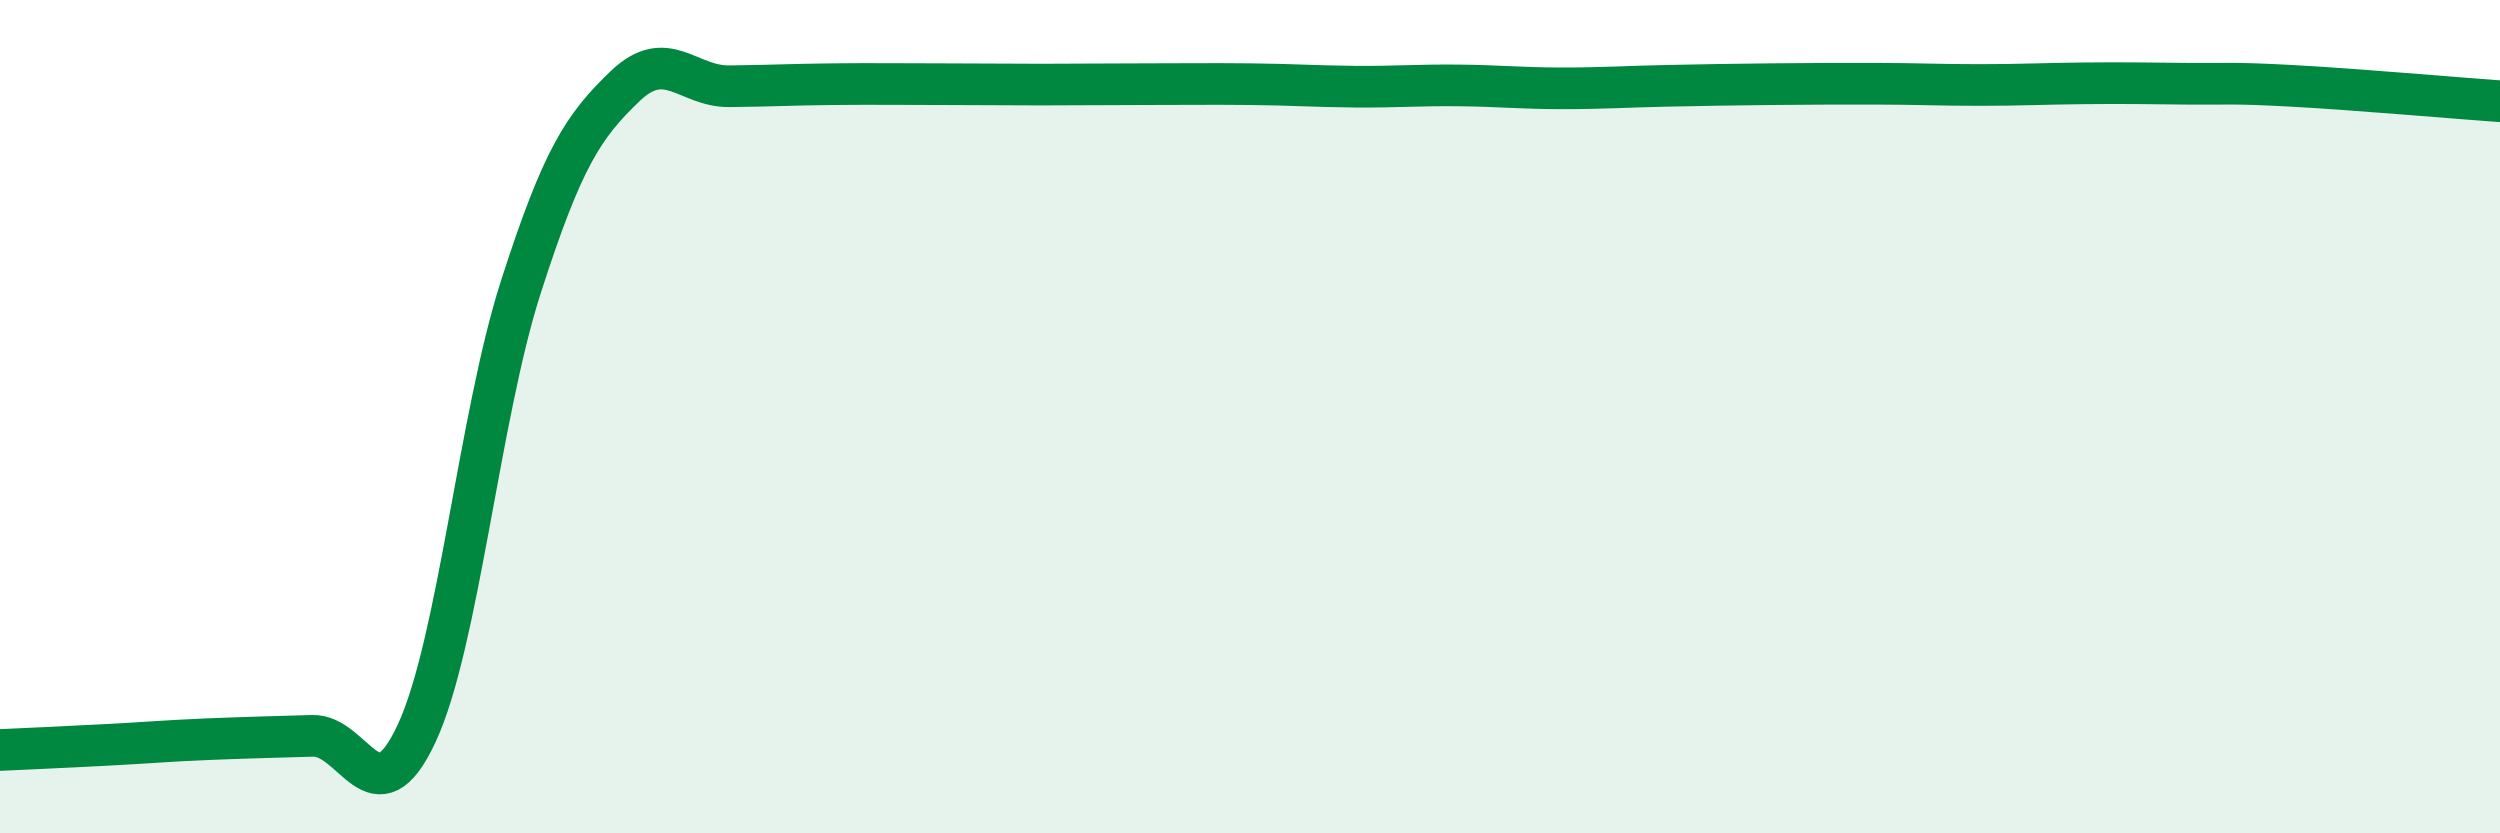
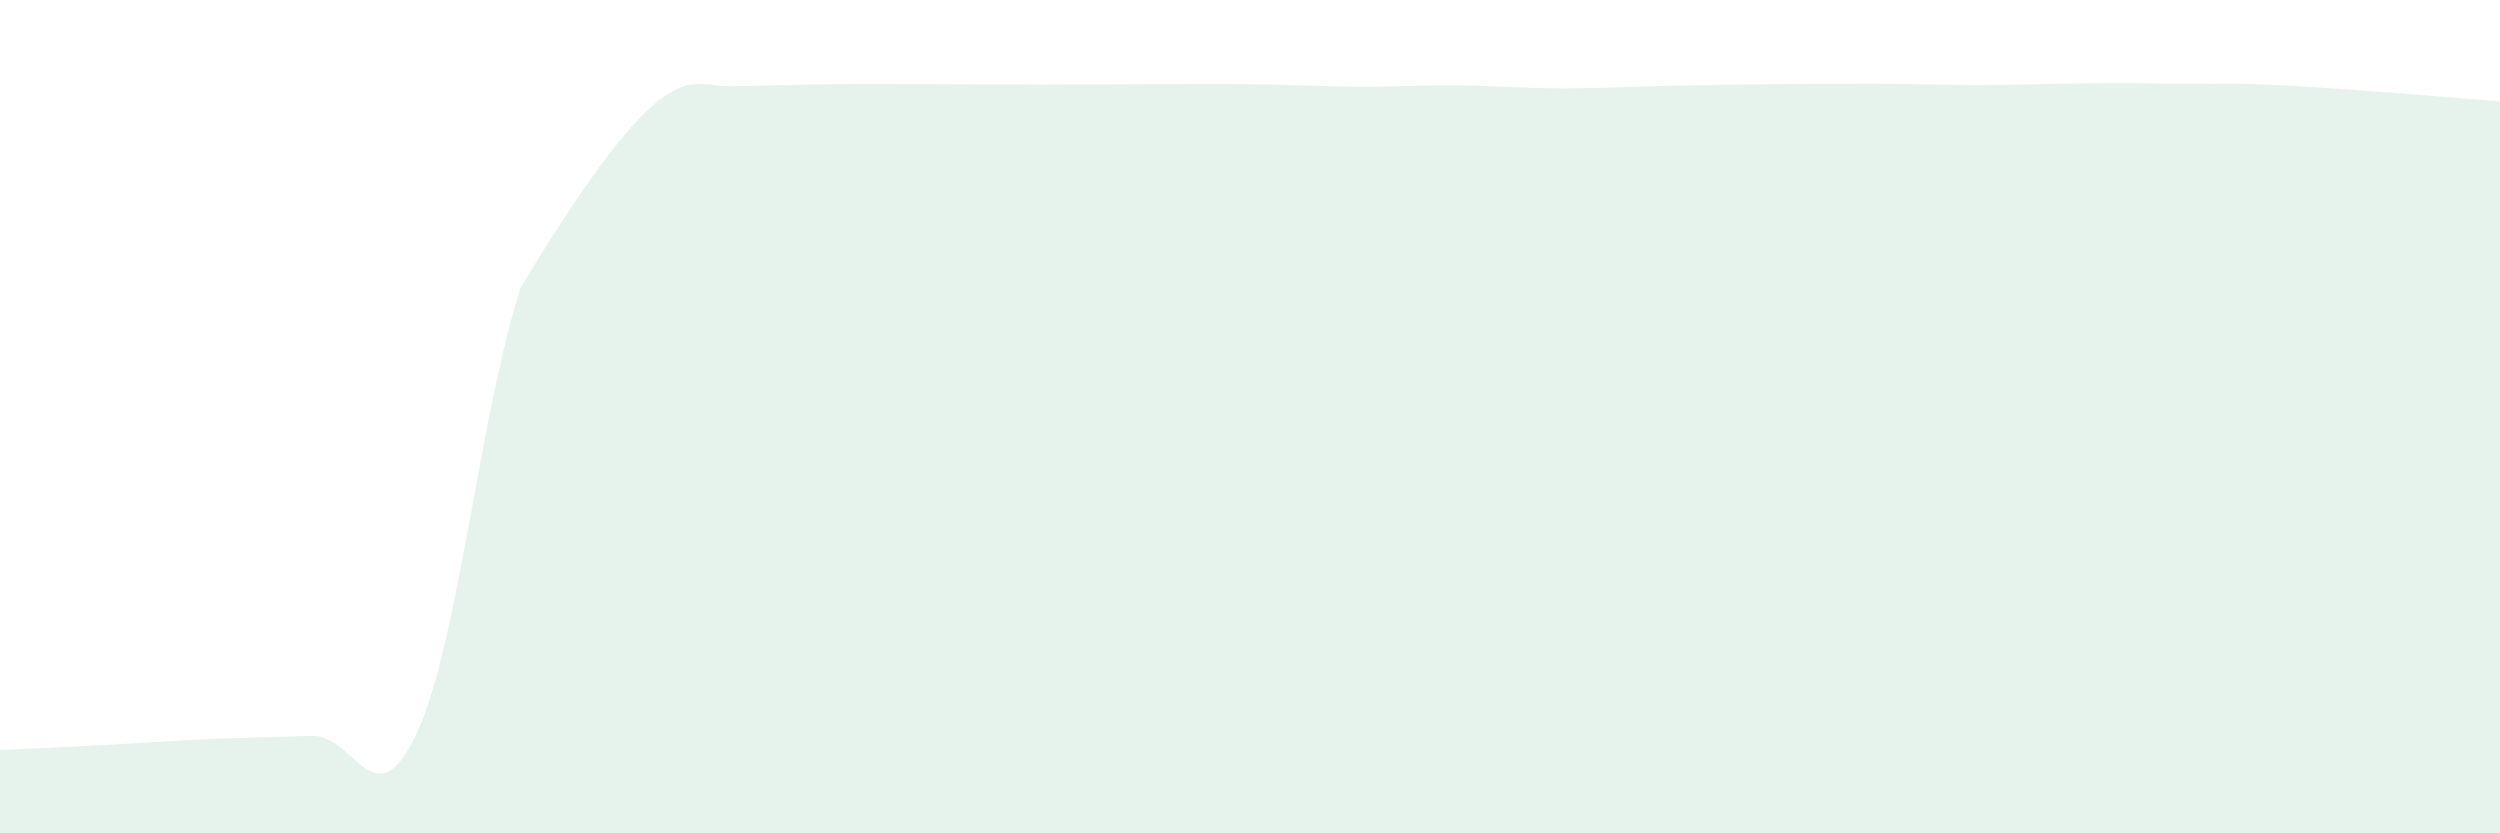
<svg xmlns="http://www.w3.org/2000/svg" width="60" height="20" viewBox="0 0 60 20">
-   <path d="M 0,18 C 0.5,17.98 1.5,17.93 2.5,17.88 C 3.5,17.83 4,17.78 5,17.74 C 6,17.7 6.5,17.69 7.5,17.66 C 8.5,17.63 9,19.75 10,17.6 C 11,15.45 11.5,10 12.5,6.89 C 13.5,3.78 14,3.03 15,2.07 C 16,1.11 16.5,2.08 17.5,2.07 C 18.5,2.06 19,2.03 20,2.02 C 21,2.01 21.5,2.02 22.5,2.02 C 23.5,2.02 24,2.03 25,2.03 C 26,2.03 26.5,2.02 27.5,2.02 C 28.5,2.02 29,2.01 30,2.02 C 31,2.03 31.5,2.07 32.5,2.08 C 33.5,2.09 34,2.04 35,2.05 C 36,2.06 36.5,2.12 37.5,2.12 C 38.5,2.12 39,2.08 40,2.06 C 41,2.04 41.5,2.03 42.5,2.02 C 43.5,2.01 44,2.01 45,2.01 C 46,2.01 46.5,2.04 47.5,2.04 C 48.5,2.04 49,2.01 50,2 C 51,1.99 51.5,2 52.5,2.01 C 53.5,2.02 53.5,1.98 55,2.06 C 56.5,2.14 59,2.36 60,2.43L60 20L0 20Z" fill="#008740" opacity="0.1" stroke-linecap="round" stroke-linejoin="round" />
-   <path d="M 0,18 C 0.5,17.98 1.5,17.93 2.5,17.88 C 3.5,17.83 4,17.78 5,17.74 C 6,17.7 6.5,17.69 7.5,17.66 C 8.5,17.63 9,19.75 10,17.6 C 11,15.45 11.5,10 12.5,6.89 C 13.5,3.78 14,3.03 15,2.07 C 16,1.11 16.5,2.08 17.5,2.07 C 18.5,2.06 19,2.03 20,2.02 C 21,2.01 21.5,2.02 22.5,2.02 C 23.5,2.02 24,2.03 25,2.03 C 26,2.03 26.5,2.02 27.5,2.02 C 28.5,2.02 29,2.01 30,2.02 C 31,2.03 31.5,2.07 32.5,2.08 C 33.5,2.09 34,2.04 35,2.05 C 36,2.06 36.5,2.12 37.5,2.12 C 38.5,2.12 39,2.08 40,2.06 C 41,2.04 41.5,2.03 42.5,2.02 C 43.5,2.01 44,2.01 45,2.01 C 46,2.01 46.5,2.04 47.5,2.04 C 48.5,2.04 49,2.01 50,2 C 51,1.99 51.5,2 52.5,2.01 C 53.5,2.02 53.5,1.98 55,2.06 C 56.5,2.14 59,2.36 60,2.43" stroke="#008740" stroke-width="1" fill="none" stroke-linecap="round" stroke-linejoin="round" />
+   <path d="M 0,18 C 0.5,17.98 1.5,17.93 2.5,17.88 C 3.5,17.83 4,17.78 5,17.74 C 6,17.7 6.5,17.69 7.5,17.66 C 8.5,17.63 9,19.75 10,17.6 C 11,15.45 11.5,10 12.5,6.89 C 16,1.11 16.5,2.08 17.5,2.07 C 18.5,2.06 19,2.03 20,2.02 C 21,2.01 21.5,2.02 22.5,2.02 C 23.5,2.02 24,2.03 25,2.03 C 26,2.03 26.5,2.02 27.5,2.02 C 28.5,2.02 29,2.01 30,2.02 C 31,2.03 31.5,2.07 32.5,2.08 C 33.5,2.09 34,2.04 35,2.05 C 36,2.06 36.5,2.12 37.5,2.12 C 38.5,2.12 39,2.08 40,2.06 C 41,2.04 41.5,2.03 42.5,2.02 C 43.5,2.01 44,2.01 45,2.01 C 46,2.01 46.5,2.04 47.5,2.04 C 48.5,2.04 49,2.01 50,2 C 51,1.99 51.5,2 52.5,2.01 C 53.5,2.02 53.5,1.98 55,2.06 C 56.5,2.14 59,2.36 60,2.43L60 20L0 20Z" fill="#008740" opacity="0.1" stroke-linecap="round" stroke-linejoin="round" />
</svg>